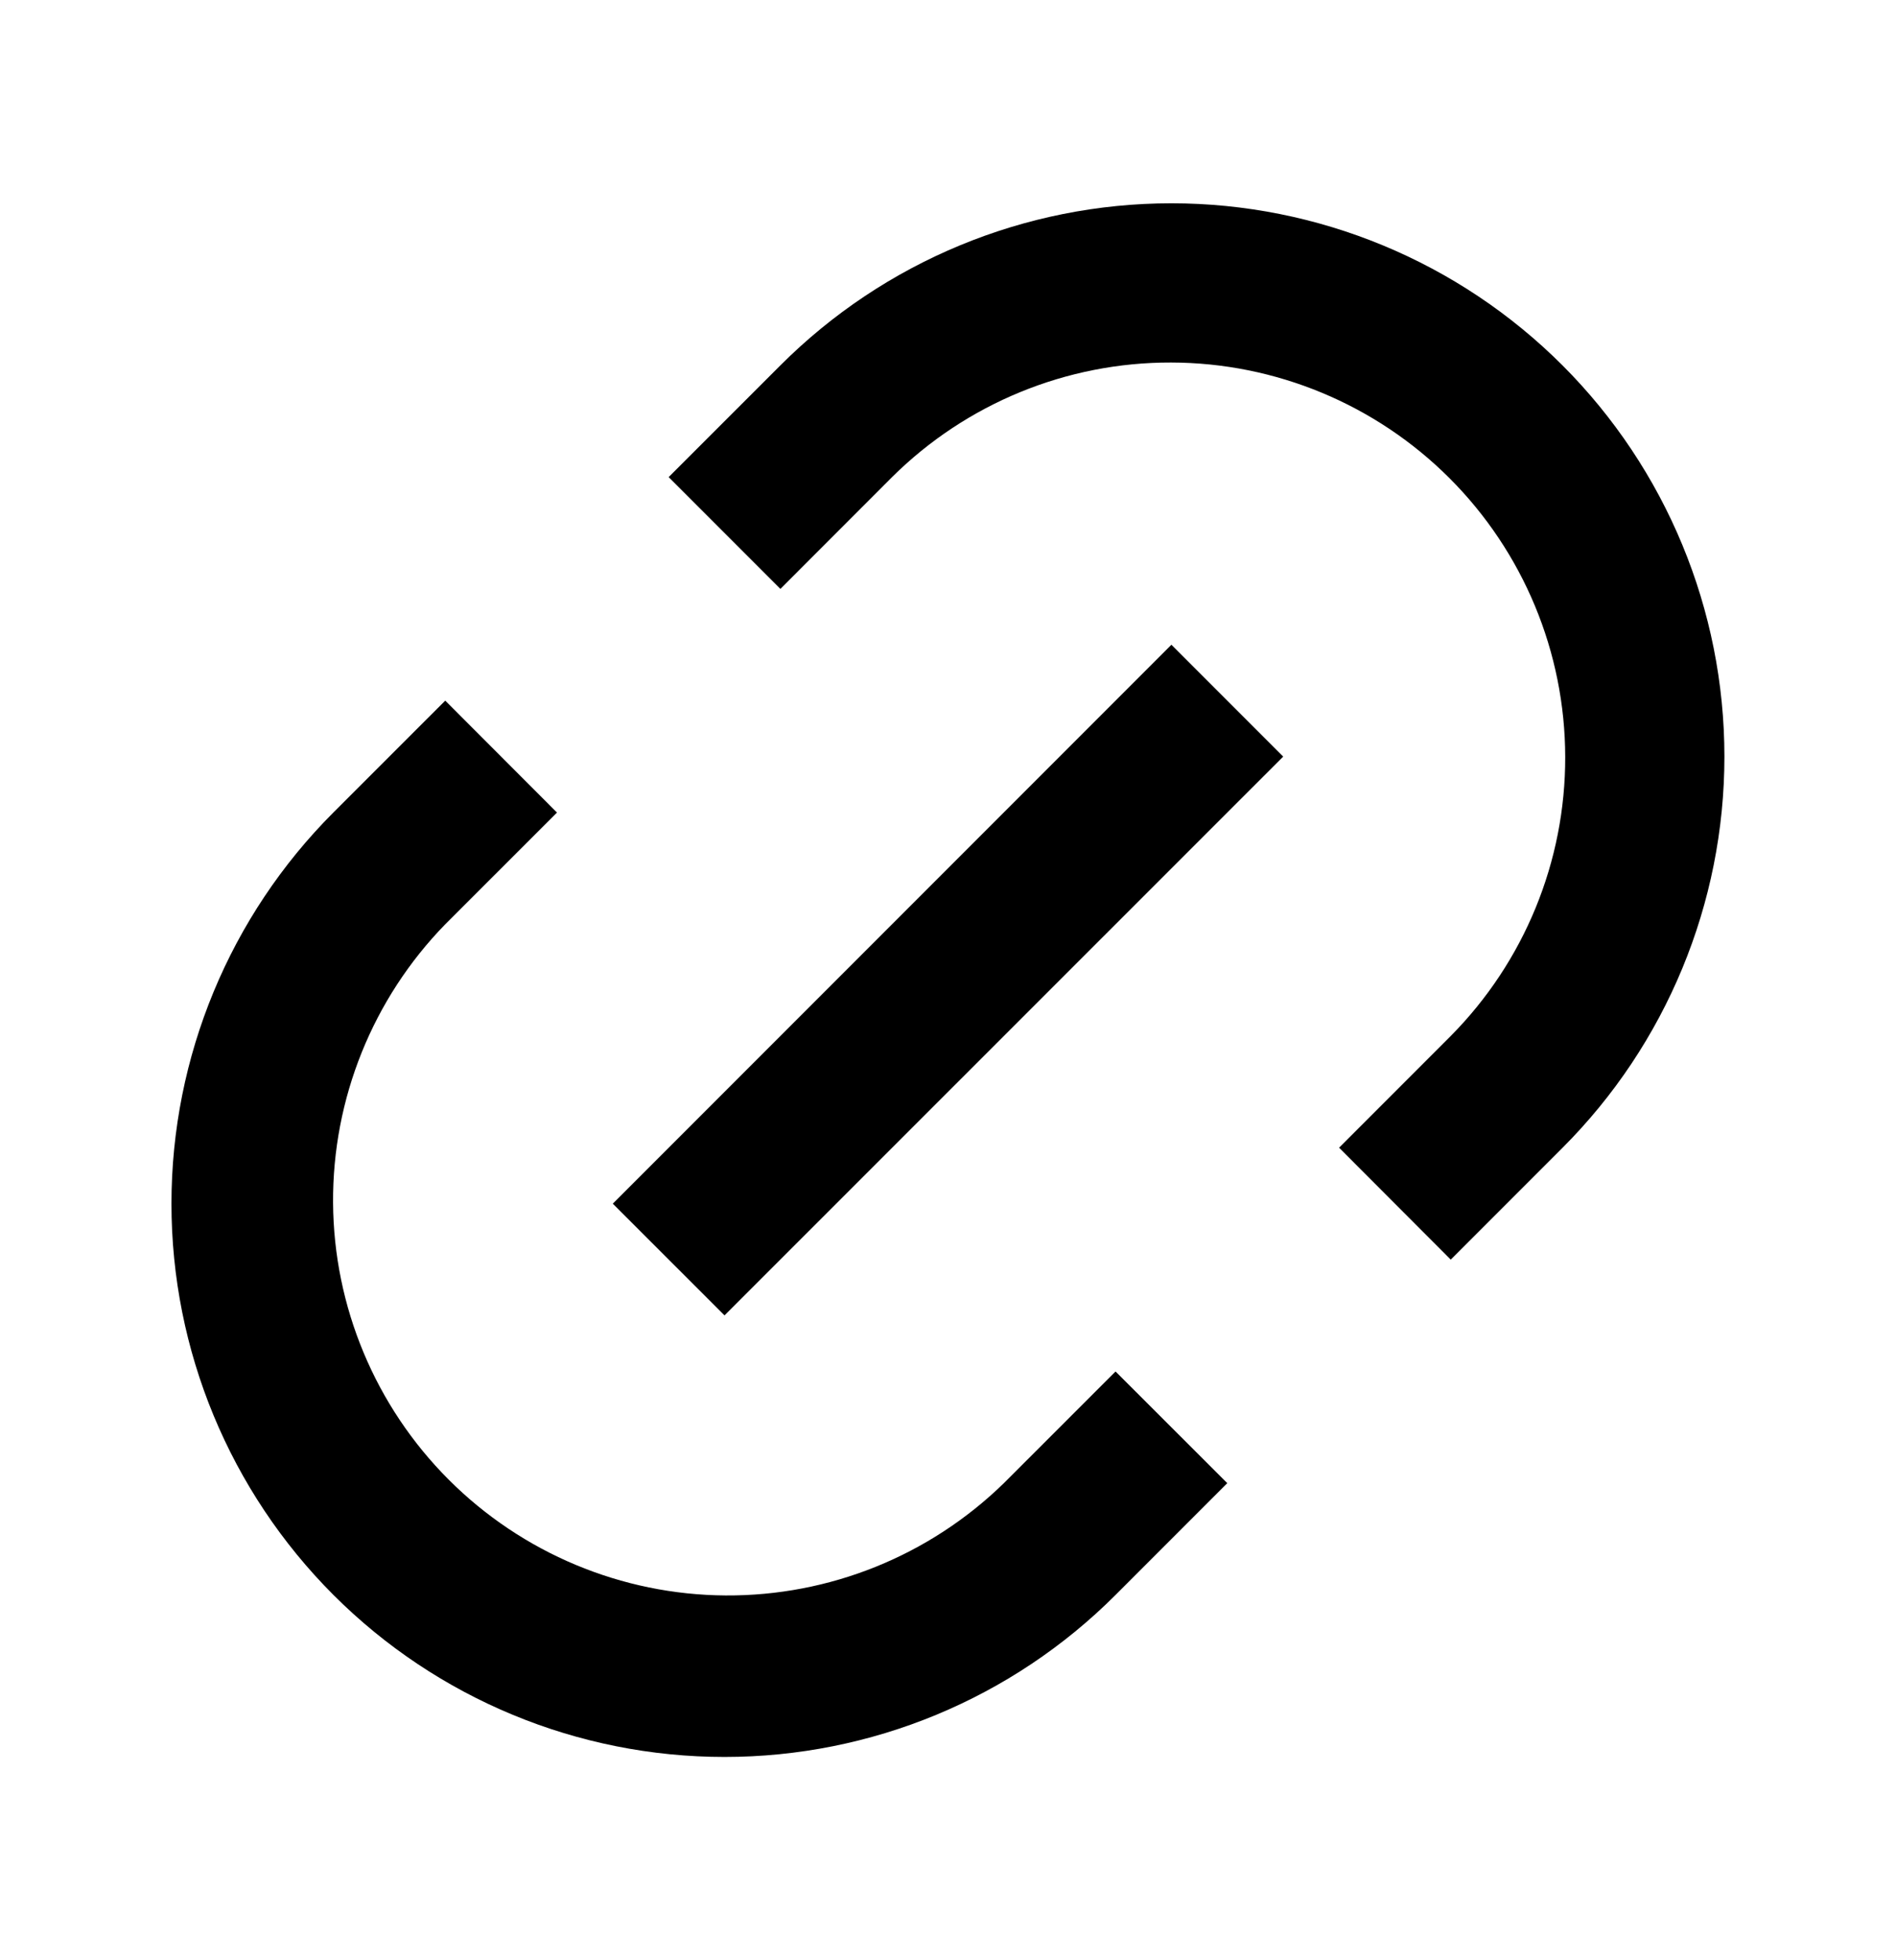
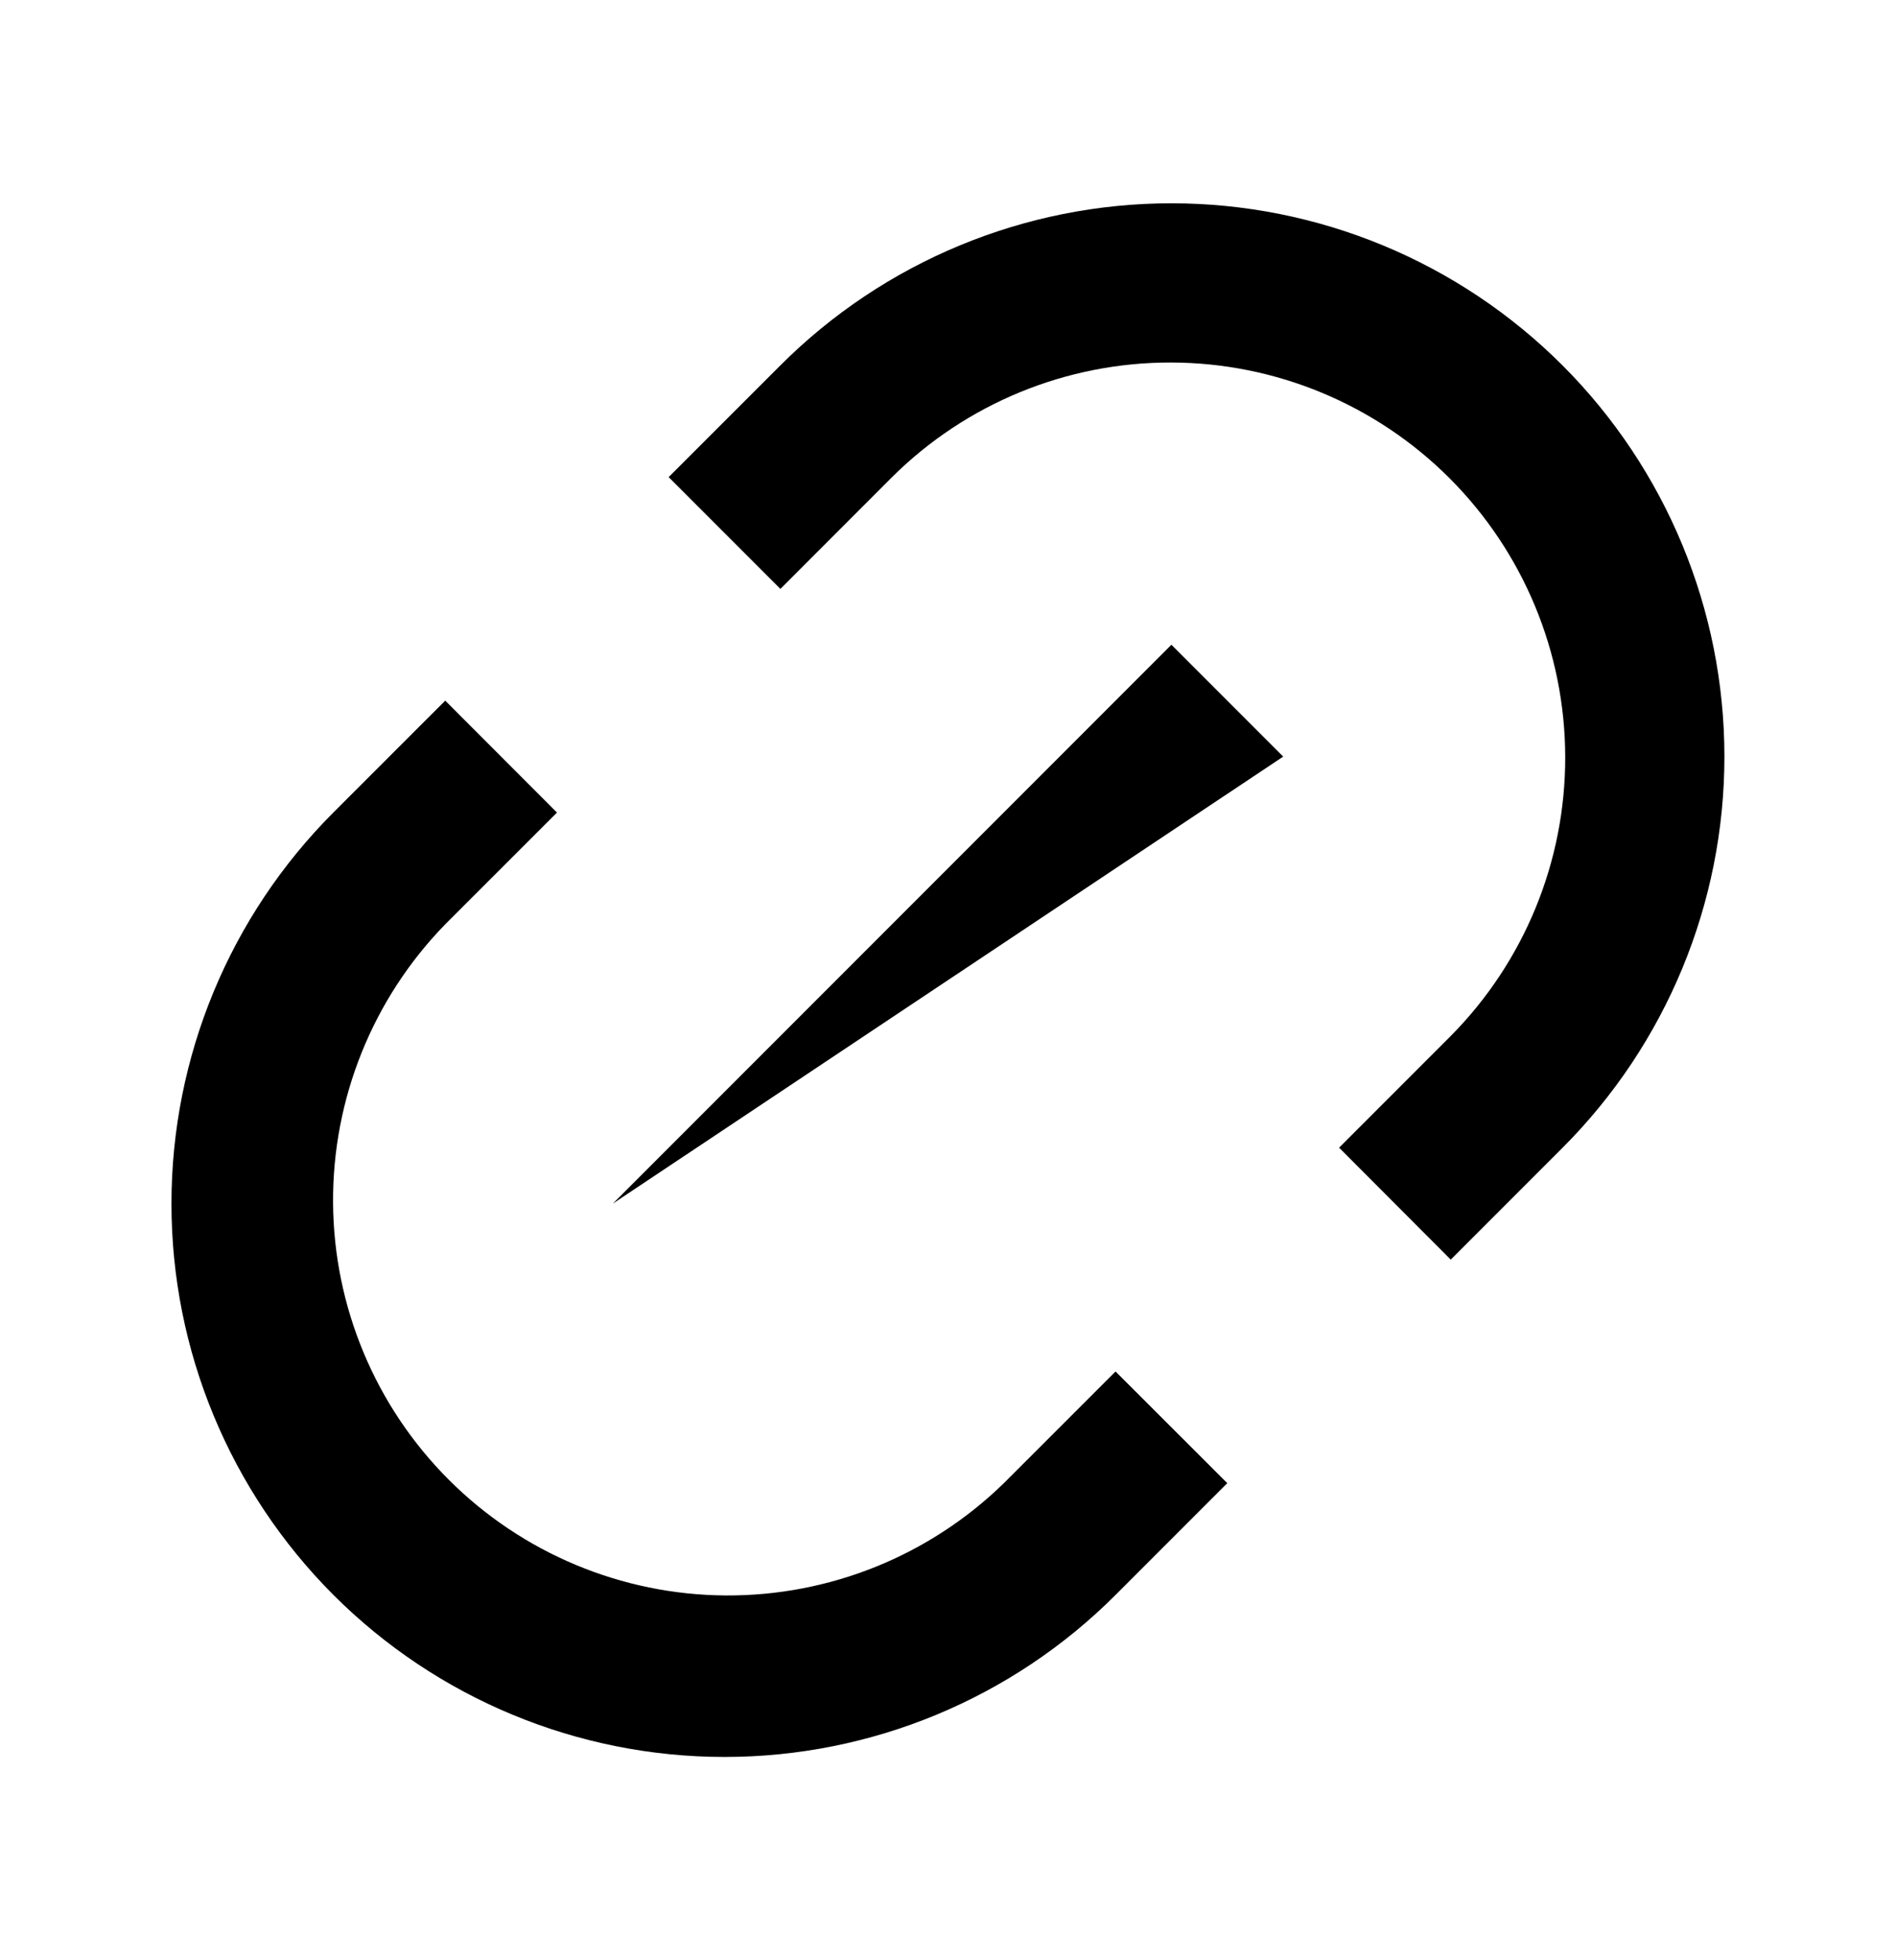
<svg xmlns="http://www.w3.org/2000/svg" width="30" height="31" viewBox="0 0 30 31" fill="none">
-   <path d="M22.955 19.92L21.188 18.15L22.955 16.383C24.119 15.209 24.77 13.622 24.766 11.969C24.763 10.316 24.105 8.732 22.936 7.563C21.767 6.394 20.183 5.736 18.53 5.733C16.877 5.729 15.29 6.38 14.116 7.544L12.348 9.313L10.58 7.545L12.348 5.778C13.989 4.137 16.214 3.215 18.535 3.215C20.856 3.215 23.081 4.137 24.723 5.778C26.363 7.419 27.285 9.644 27.285 11.965C27.285 14.286 26.363 16.512 24.723 18.152L22.955 19.92ZM19.419 23.455L17.651 25.223C16.01 26.864 13.784 27.785 11.464 27.785C9.143 27.785 6.917 26.864 5.276 25.223C3.635 23.581 2.713 21.356 2.713 19.035C2.713 16.714 3.635 14.489 5.276 12.848L7.045 11.08L8.813 12.85L7.045 14.617C5.897 15.794 5.26 17.376 5.27 19.02C5.28 20.664 5.938 22.238 7.1 23.4C8.262 24.562 9.836 25.22 11.48 25.231C13.124 25.241 14.705 24.604 15.883 23.456L17.651 21.689L19.419 23.455ZM18.535 10.196L20.304 11.965L11.464 20.802L9.696 19.035L18.535 10.196Z" fill="black" />
+   <path d="M22.955 19.92L21.188 18.15L22.955 16.383C24.119 15.209 24.77 13.622 24.766 11.969C24.763 10.316 24.105 8.732 22.936 7.563C21.767 6.394 20.183 5.736 18.53 5.733C16.877 5.729 15.29 6.38 14.116 7.544L12.348 9.313L10.58 7.545L12.348 5.778C13.989 4.137 16.214 3.215 18.535 3.215C20.856 3.215 23.081 4.137 24.723 5.778C26.363 7.419 27.285 9.644 27.285 11.965C27.285 14.286 26.363 16.512 24.723 18.152L22.955 19.92ZM19.419 23.455L17.651 25.223C16.01 26.864 13.784 27.785 11.464 27.785C9.143 27.785 6.917 26.864 5.276 25.223C3.635 23.581 2.713 21.356 2.713 19.035C2.713 16.714 3.635 14.489 5.276 12.848L7.045 11.08L8.813 12.85L7.045 14.617C5.897 15.794 5.26 17.376 5.27 19.02C5.28 20.664 5.938 22.238 7.1 23.4C8.262 24.562 9.836 25.22 11.48 25.231C13.124 25.241 14.705 24.604 15.883 23.456L17.651 21.689L19.419 23.455ZM18.535 10.196L20.304 11.965L9.696 19.035L18.535 10.196Z" fill="black" />
</svg>